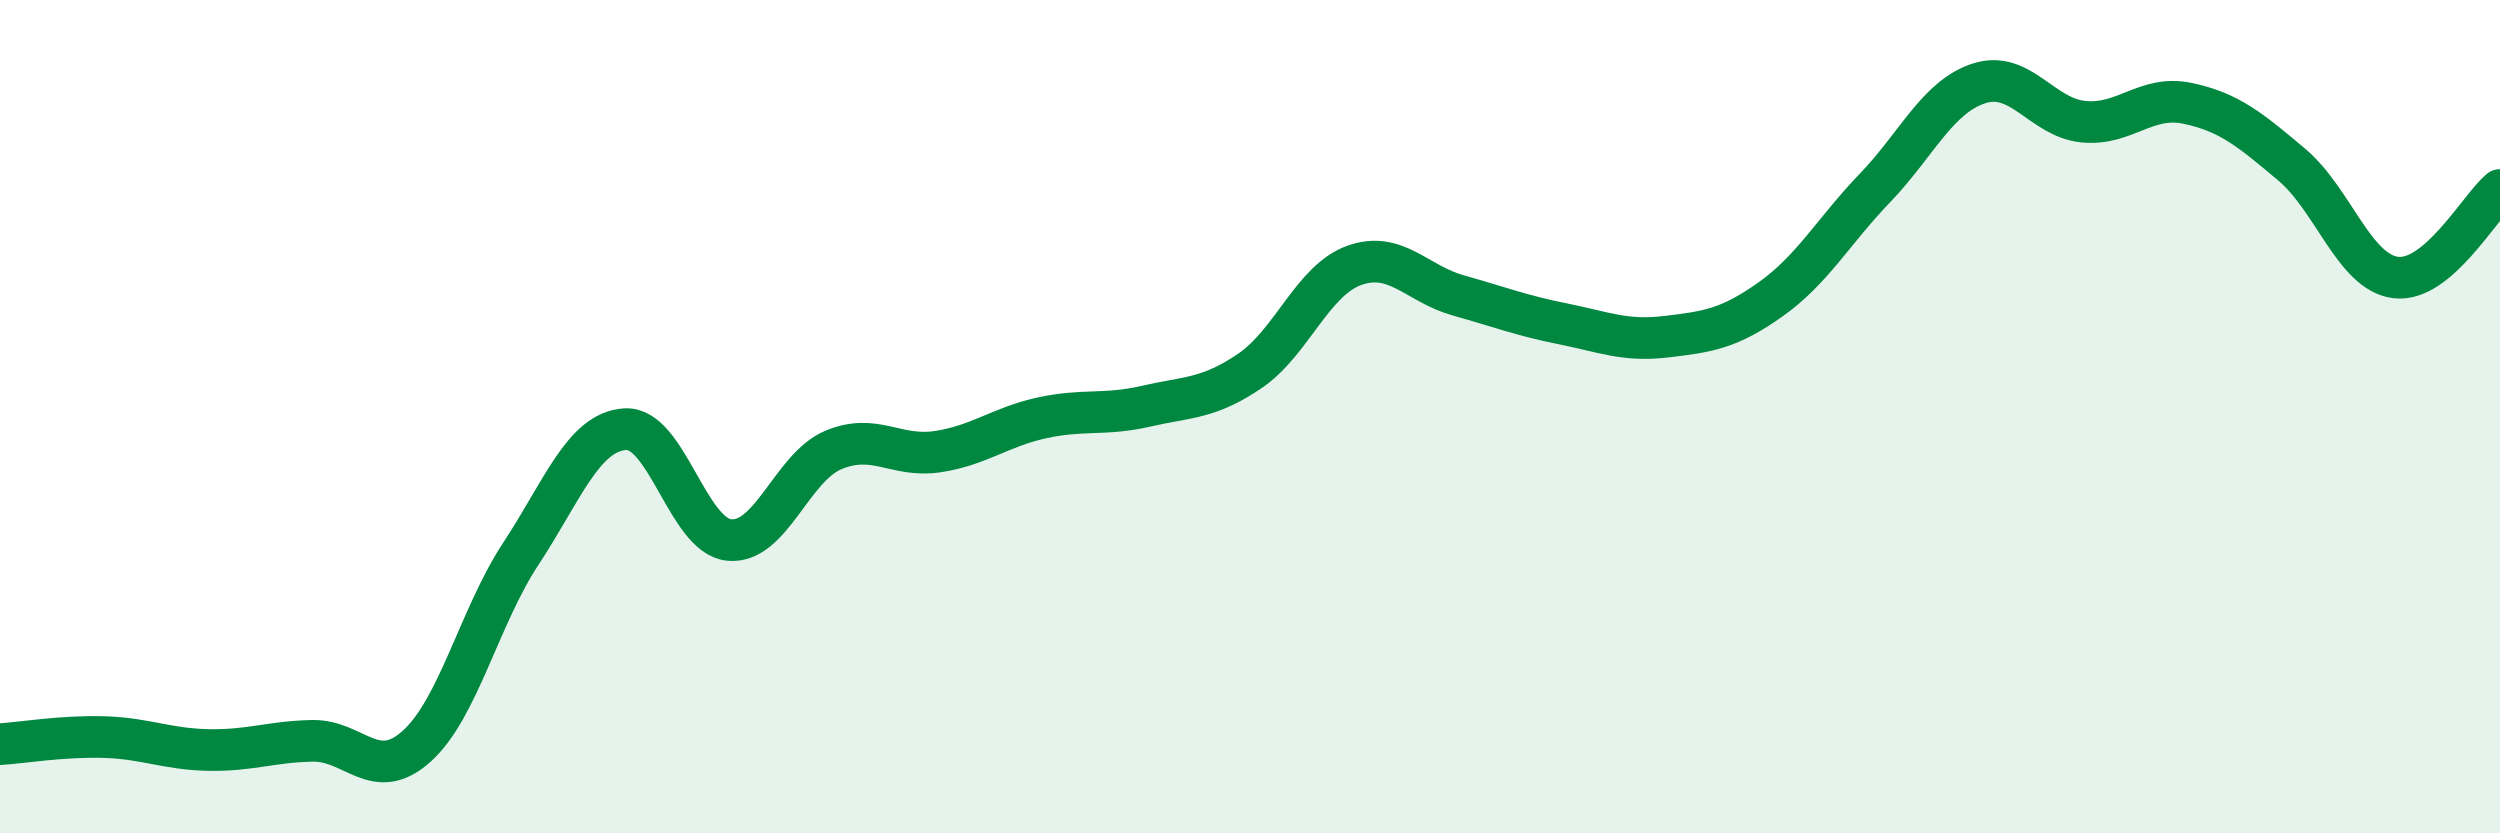
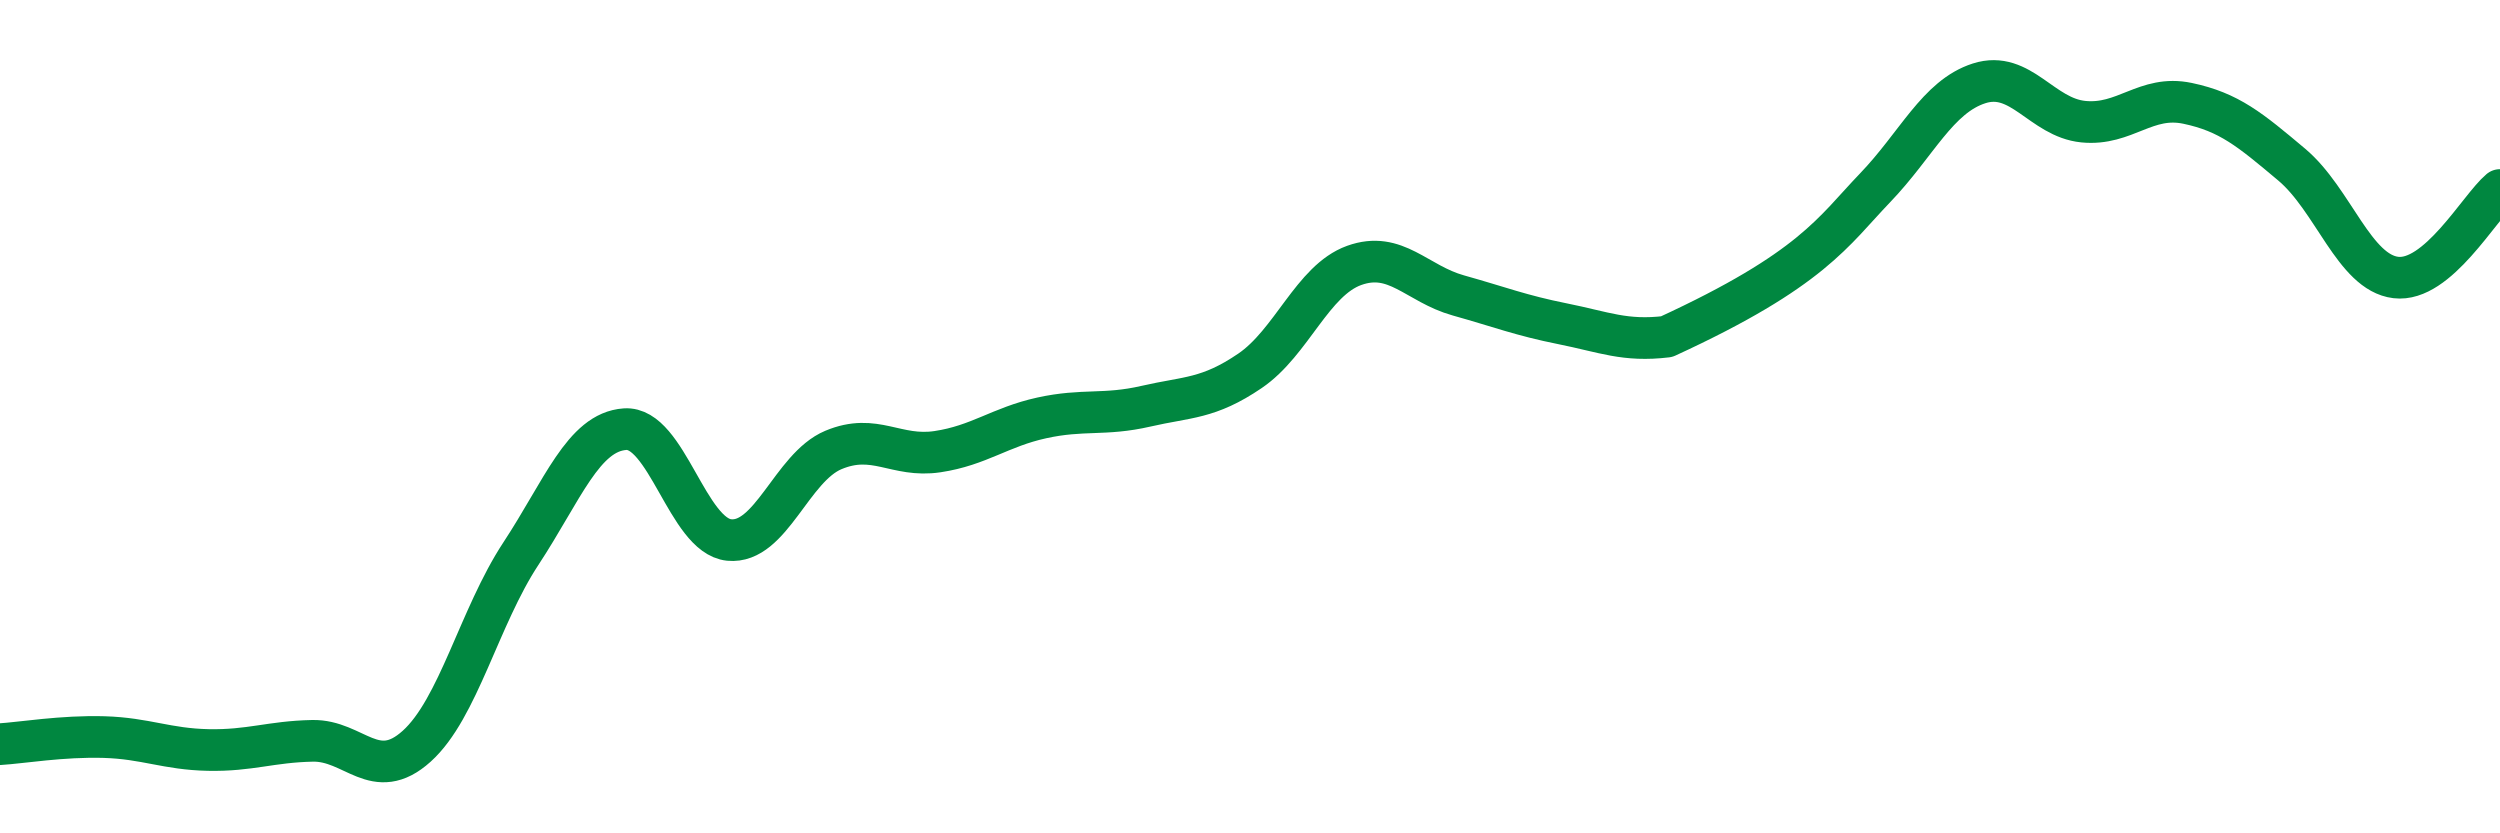
<svg xmlns="http://www.w3.org/2000/svg" width="60" height="20" viewBox="0 0 60 20">
-   <path d="M 0,17.86 C 0.5,17.83 1.5,17.66 2.5,17.69 C 3.5,17.72 4,17.98 5,18 C 6,18.02 6.5,17.8 7.5,17.78 C 8.5,17.76 9,18.81 10,17.91 C 11,17.01 11.5,14.81 12.5,13.29 C 13.5,11.77 14,10.37 15,10.3 C 16,10.23 16.5,12.86 17.5,12.96 C 18.5,13.06 19,11.22 20,10.8 C 21,10.38 21.5,10.99 22.5,10.84 C 23.5,10.69 24,10.25 25,10.03 C 26,9.81 26.5,9.98 27.5,9.75 C 28.5,9.52 29,9.58 30,8.9 C 31,8.22 31.5,6.73 32.5,6.37 C 33.5,6.01 34,6.81 35,7.09 C 36,7.37 36.5,7.57 37.5,7.77 C 38.5,7.97 39,8.2 40,8.08 C 41,7.96 41.5,7.89 42.5,7.18 C 43.5,6.47 44,5.55 45,4.51 C 46,3.47 46.5,2.32 47.5,2 C 48.5,1.68 49,2.82 50,2.92 C 51,3.02 51.5,2.27 52.5,2.48 C 53.5,2.69 54,3.11 55,3.95 C 56,4.79 56.5,6.54 57.5,6.66 C 58.5,6.78 59.5,4.98 60,4.56L60 20L0 20Z" fill="#008740" opacity="0.1" stroke-linecap="round" stroke-linejoin="round" />
-   <path d="M 0,17.86 C 0.5,17.83 1.5,17.66 2.5,17.69 C 3.5,17.72 4,17.98 5,18 C 6,18.02 6.5,17.8 7.5,17.78 C 8.5,17.76 9,18.81 10,17.91 C 11,17.01 11.5,14.81 12.5,13.29 C 13.5,11.77 14,10.37 15,10.3 C 16,10.23 16.5,12.86 17.5,12.96 C 18.5,13.06 19,11.22 20,10.8 C 21,10.38 21.5,10.99 22.5,10.84 C 23.5,10.69 24,10.25 25,10.03 C 26,9.81 26.5,9.98 27.5,9.75 C 28.5,9.52 29,9.58 30,8.9 C 31,8.22 31.5,6.73 32.5,6.37 C 33.5,6.01 34,6.81 35,7.09 C 36,7.37 36.5,7.57 37.5,7.77 C 38.5,7.97 39,8.2 40,8.08 C 41,7.96 41.5,7.89 42.5,7.18 C 43.5,6.47 44,5.55 45,4.51 C 46,3.47 46.5,2.32 47.5,2 C 48.5,1.68 49,2.82 50,2.92 C 51,3.02 51.5,2.27 52.5,2.48 C 53.5,2.69 54,3.11 55,3.95 C 56,4.79 56.5,6.54 57.5,6.66 C 58.5,6.78 59.5,4.98 60,4.56" stroke="#008740" stroke-width="1" fill="none" stroke-linecap="round" stroke-linejoin="round" />
+   <path d="M 0,17.86 C 0.5,17.83 1.5,17.66 2.5,17.69 C 3.5,17.72 4,17.98 5,18 C 6,18.02 6.5,17.8 7.5,17.78 C 8.5,17.76 9,18.81 10,17.91 C 11,17.01 11.5,14.81 12.5,13.29 C 13.5,11.77 14,10.37 15,10.3 C 16,10.23 16.5,12.86 17.5,12.96 C 18.5,13.06 19,11.22 20,10.8 C 21,10.38 21.5,10.99 22.5,10.84 C 23.5,10.69 24,10.25 25,10.03 C 26,9.81 26.5,9.98 27.5,9.75 C 28.5,9.52 29,9.58 30,8.9 C 31,8.22 31.5,6.73 32.5,6.37 C 33.5,6.01 34,6.81 35,7.09 C 36,7.37 36.5,7.57 37.5,7.77 C 38.5,7.97 39,8.2 40,8.08 C 43.5,6.47 44,5.55 45,4.51 C 46,3.47 46.5,2.32 47.5,2 C 48.5,1.68 49,2.82 50,2.92 C 51,3.02 51.5,2.27 52.5,2.48 C 53.5,2.69 54,3.11 55,3.95 C 56,4.79 56.5,6.54 57.5,6.66 C 58.5,6.78 59.5,4.98 60,4.56" stroke="#008740" stroke-width="1" fill="none" stroke-linecap="round" stroke-linejoin="round" />
</svg>